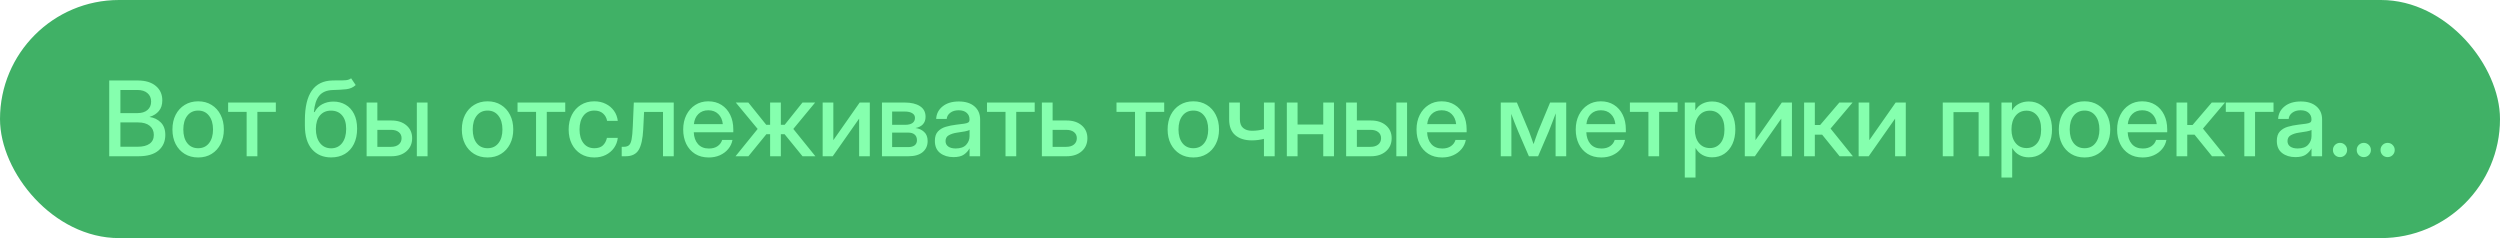
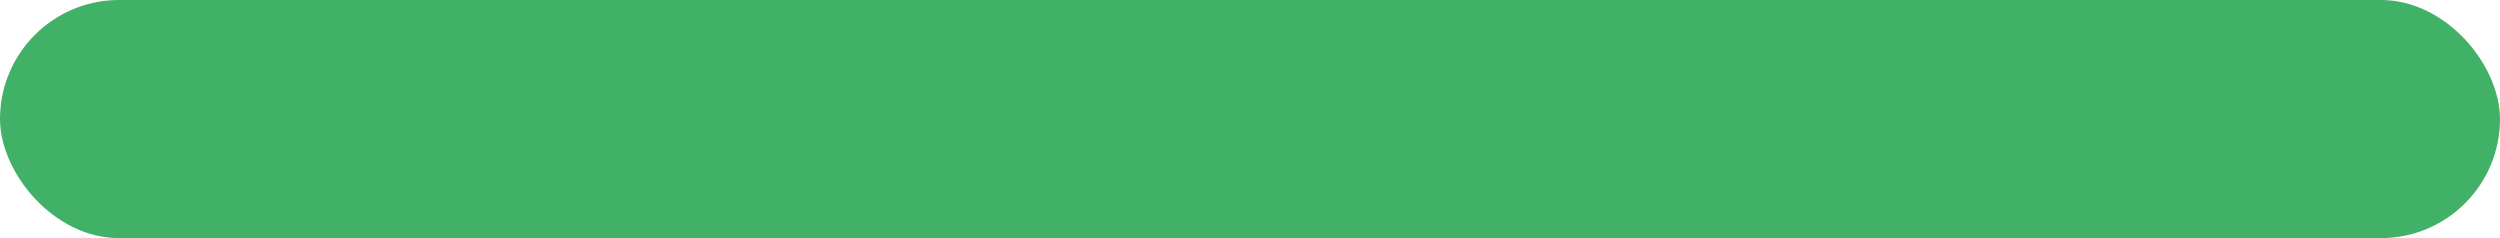
<svg xmlns="http://www.w3.org/2000/svg" width="336" height="32" viewBox="0 0 336 32" fill="none">
  <rect width="336" height="32" rx="16" fill="#40B166" />
-   <path d="M14.678 21V10.815H18.485C19.534 10.815 20.349 11.058 20.933 11.546C21.52 12.029 21.814 12.678 21.814 13.494C21.814 14.078 21.662 14.551 21.356 14.916C21.056 15.281 20.639 15.545 20.105 15.709V15.723C20.698 15.805 21.197 16.046 21.602 16.447C22.013 16.848 22.218 17.411 22.218 18.136C22.218 19.002 21.915 19.697 21.309 20.221C20.707 20.74 19.805 21 18.602 21H14.678ZM16.182 19.722H18.506C19.199 19.722 19.732 19.587 20.105 19.318C20.484 19.045 20.673 18.648 20.673 18.129C20.673 17.614 20.488 17.206 20.119 16.905C19.755 16.605 19.235 16.454 18.561 16.454H16.182V19.722ZM16.182 15.203H18.465C19.044 15.203 19.495 15.064 19.818 14.786C20.146 14.508 20.311 14.13 20.311 13.651C20.311 13.173 20.146 12.795 19.818 12.517C19.495 12.234 19.044 12.093 18.465 12.093H16.182V15.203ZM26.634 21.164C25.946 21.164 25.342 21.005 24.822 20.686C24.303 20.366 23.897 19.924 23.605 19.359C23.318 18.794 23.175 18.143 23.175 17.404C23.175 16.657 23.318 16.001 23.605 15.435C23.897 14.866 24.303 14.421 24.822 14.102C25.342 13.779 25.946 13.617 26.634 13.617C27.322 13.617 27.924 13.779 28.439 14.102C28.958 14.421 29.361 14.866 29.648 15.435C29.94 16.001 30.086 16.657 30.086 17.404C30.086 18.143 29.94 18.794 29.648 19.359C29.361 19.924 28.958 20.366 28.439 20.686C27.924 21.005 27.322 21.164 26.634 21.164ZM26.634 19.92C27.254 19.92 27.741 19.692 28.097 19.236C28.452 18.781 28.63 18.17 28.63 17.404C28.63 16.63 28.45 16.012 28.09 15.552C27.734 15.091 27.249 14.861 26.634 14.861C26.019 14.861 25.531 15.091 25.171 15.552C24.815 16.008 24.638 16.625 24.638 17.404C24.638 18.174 24.815 18.787 25.171 19.243C25.526 19.694 26.014 19.92 26.634 19.92ZM33.148 21V15.039H30.66V13.781H37.072V15.039H34.591V21H33.148ZM47.19 10.521L47.805 11.43C47.463 11.749 47.046 11.935 46.554 11.99C46.062 12.045 45.451 12.081 44.722 12.1C43.901 12.127 43.293 12.384 42.897 12.872C42.505 13.36 42.268 14.091 42.185 15.066H42.281C42.527 14.592 42.871 14.239 43.313 14.007C43.76 13.77 44.259 13.651 44.81 13.651C45.421 13.651 45.966 13.793 46.444 14.075C46.927 14.353 47.306 14.763 47.579 15.306C47.857 15.848 47.996 16.511 47.996 17.295C47.996 18.088 47.852 18.774 47.565 19.352C47.278 19.931 46.873 20.378 46.349 20.692C45.825 21.002 45.209 21.157 44.503 21.157C43.437 21.157 42.582 20.795 41.94 20.07C41.297 19.341 40.976 18.273 40.976 16.864V16.112C40.985 12.63 42.222 10.865 44.688 10.815C44.824 10.81 44.956 10.808 45.084 10.808C45.212 10.808 45.335 10.808 45.453 10.808C45.85 10.812 46.191 10.803 46.478 10.78C46.766 10.753 47.003 10.666 47.19 10.521ZM44.51 19.934C45.134 19.929 45.626 19.692 45.986 19.223C46.346 18.753 46.526 18.117 46.526 17.315C46.526 16.536 46.344 15.935 45.98 15.511C45.62 15.082 45.12 14.868 44.482 14.868C43.863 14.868 43.37 15.082 43.006 15.511C42.646 15.935 42.461 16.536 42.452 17.315C42.452 18.108 42.634 18.742 42.999 19.216C43.364 19.69 43.867 19.929 44.51 19.934ZM50.717 16.194H52.61C53.444 16.194 54.117 16.413 54.627 16.851C55.137 17.288 55.393 17.862 55.393 18.573C55.393 19.298 55.137 19.884 54.627 20.33C54.117 20.777 53.444 21 52.61 21H49.274V13.781H50.717V16.194ZM50.717 17.452V19.735H52.556C52.993 19.735 53.337 19.631 53.588 19.421C53.843 19.211 53.971 18.929 53.971 18.573C53.971 18.227 53.843 17.953 53.588 17.753C53.337 17.552 52.993 17.452 52.556 17.452H50.717ZM56.022 21V13.781H57.464V21H56.022ZM65.53 21.164C64.842 21.164 64.238 21.005 63.719 20.686C63.199 20.366 62.794 19.924 62.502 19.359C62.215 18.794 62.071 18.143 62.071 17.404C62.071 16.657 62.215 16.001 62.502 15.435C62.794 14.866 63.199 14.421 63.719 14.102C64.238 13.779 64.842 13.617 65.53 13.617C66.218 13.617 66.82 13.779 67.335 14.102C67.855 14.421 68.258 14.866 68.545 15.435C68.837 16.001 68.982 16.657 68.982 17.404C68.982 18.143 68.837 18.794 68.545 19.359C68.258 19.924 67.855 20.366 67.335 20.686C66.82 21.005 66.218 21.164 65.53 21.164ZM65.53 19.92C66.15 19.92 66.638 19.692 66.993 19.236C67.349 18.781 67.526 18.17 67.526 17.404C67.526 16.63 67.346 16.012 66.986 15.552C66.631 15.091 66.145 14.861 65.53 14.861C64.915 14.861 64.427 15.091 64.067 15.552C63.712 16.008 63.534 16.625 63.534 17.404C63.534 18.174 63.712 18.787 64.067 19.243C64.423 19.694 64.91 19.92 65.53 19.92ZM72.045 21V15.039H69.557V13.781H75.969V15.039H73.487V21H72.045ZM79.872 21.164C79.184 21.164 78.58 21.005 78.061 20.686C77.546 20.366 77.144 19.924 76.857 19.359C76.57 18.79 76.427 18.138 76.427 17.404C76.427 16.662 76.57 16.005 76.857 15.435C77.149 14.866 77.552 14.421 78.067 14.102C78.582 13.779 79.184 13.617 79.872 13.617C80.446 13.617 80.959 13.731 81.41 13.959C81.866 14.182 82.235 14.492 82.518 14.889C82.8 15.285 82.971 15.739 83.03 16.249H81.595C81.522 15.843 81.34 15.511 81.048 15.251C80.756 14.991 80.367 14.861 79.879 14.861C79.255 14.861 78.767 15.091 78.416 15.552C78.065 16.012 77.89 16.63 77.89 17.404C77.89 18.17 78.065 18.781 78.416 19.236C78.767 19.692 79.255 19.92 79.879 19.92C80.376 19.92 80.758 19.795 81.027 19.544C81.296 19.289 81.478 18.949 81.574 18.525H83.03C82.976 19.027 82.807 19.478 82.524 19.879C82.242 20.275 81.873 20.59 81.417 20.822C80.961 21.05 80.446 21.164 79.872 21.164ZM83.557 21V19.729H83.844C84.131 19.729 84.356 19.662 84.52 19.53C84.685 19.398 84.805 19.138 84.883 18.751C84.96 18.359 85.015 17.773 85.047 16.994L85.184 13.781H90.55V21H89.107V15.046H86.564L86.448 17.404C86.384 18.662 86.182 19.576 85.84 20.145C85.498 20.715 84.915 21 84.09 21H83.557ZM95.26 21.164C94.544 21.164 93.929 21.002 93.414 20.679C92.904 20.355 92.509 19.911 92.231 19.346C91.958 18.776 91.821 18.129 91.821 17.404C91.821 16.671 91.965 16.019 92.252 15.449C92.539 14.88 92.936 14.433 93.441 14.109C93.947 13.781 94.528 13.617 95.185 13.617C95.868 13.617 96.461 13.777 96.962 14.096C97.468 14.415 97.86 14.859 98.138 15.429C98.416 15.994 98.555 16.648 98.555 17.391V17.78H93.243C93.27 18.432 93.457 18.958 93.804 19.359C94.155 19.76 94.647 19.961 95.28 19.961C95.754 19.961 96.144 19.854 96.449 19.64C96.755 19.425 96.957 19.148 97.058 18.806H98.445C98.359 19.27 98.165 19.681 97.864 20.036C97.568 20.392 97.194 20.67 96.743 20.87C96.296 21.066 95.802 21.164 95.26 21.164ZM93.257 16.686H97.147C97.087 16.112 96.884 15.659 96.538 15.326C96.192 14.989 95.745 14.82 95.198 14.82C94.651 14.82 94.205 14.989 93.858 15.326C93.517 15.659 93.316 16.112 93.257 16.686ZM98.856 21L101.829 17.329L98.89 13.781H100.578L102.984 16.775H103.504V13.781H104.946V16.775H105.459L107.852 13.781H109.554L106.621 17.329L109.588 21H107.858L105.445 18.033H104.946V21H103.504V18.033H103.005L100.585 21H98.856ZM116.902 21H115.467V15.962H115.453L111.919 21H110.565V13.781H112.001V18.819H112.015L115.542 13.781H116.902V21ZM118.536 21V13.781H121.599C122.46 13.781 123.141 13.943 123.643 14.267C124.144 14.59 124.395 15.066 124.395 15.695C124.395 16.119 124.274 16.459 124.032 16.714C123.795 16.965 123.463 17.129 123.034 17.206C123.504 17.265 123.893 17.441 124.203 17.732C124.518 18.02 124.675 18.427 124.675 18.956C124.675 19.576 124.451 20.073 124.005 20.446C123.558 20.815 122.92 21 122.091 21H118.536ZM119.903 19.77H122.057C122.435 19.77 122.727 19.69 122.932 19.53C123.137 19.371 123.239 19.143 123.239 18.847C123.239 18.519 123.137 18.266 122.932 18.088C122.727 17.91 122.435 17.821 122.057 17.821H119.903V19.77ZM119.903 16.775H121.66C122.079 16.775 122.403 16.696 122.631 16.536C122.859 16.372 122.973 16.142 122.973 15.846C122.973 15.572 122.852 15.363 122.61 15.217C122.373 15.066 122.036 14.991 121.599 14.991H119.903V16.775ZM128.147 21.116C127.427 21.116 126.83 20.934 126.356 20.569C125.882 20.2 125.646 19.656 125.646 18.936C125.646 18.389 125.78 17.969 126.049 17.678C126.322 17.381 126.675 17.17 127.108 17.042C127.546 16.914 128.008 16.821 128.496 16.762C128.947 16.707 129.305 16.662 129.569 16.625C129.834 16.588 130.021 16.534 130.13 16.461C130.244 16.388 130.301 16.263 130.301 16.085V16.023C130.301 15.672 130.173 15.385 129.918 15.162C129.663 14.934 129.305 14.82 128.845 14.82C128.384 14.82 128.008 14.932 127.717 15.155C127.425 15.374 127.266 15.65 127.238 15.982H125.823C125.855 15.294 126.145 14.731 126.691 14.294C127.238 13.856 127.963 13.638 128.865 13.638C129.754 13.638 130.453 13.856 130.964 14.294C131.474 14.731 131.729 15.317 131.729 16.051V21H130.308V19.975H130.28C130.13 20.266 129.891 20.531 129.562 20.768C129.239 21 128.767 21.116 128.147 21.116ZM128.441 19.954C129.079 19.954 129.549 19.79 129.85 19.462C130.155 19.129 130.308 18.742 130.308 18.3V17.452C130.212 17.53 129.995 17.6 129.658 17.664C129.321 17.723 128.961 17.78 128.578 17.835C128.182 17.894 127.833 18.006 127.532 18.17C127.231 18.334 127.081 18.598 127.081 18.963C127.081 19.273 127.202 19.517 127.443 19.694C127.689 19.867 128.022 19.954 128.441 19.954ZM135.141 21V15.039H132.652V13.781H139.064V15.039H136.583V21H135.141ZM141.471 16.194H143.364C144.198 16.194 144.87 16.413 145.381 16.851C145.891 17.288 146.146 17.862 146.146 18.573C146.146 19.298 145.891 19.884 145.381 20.33C144.87 20.777 144.198 21 143.364 21H140.028V13.781H141.471V16.194ZM141.471 17.452V19.735H143.31C143.747 19.735 144.091 19.631 144.342 19.421C144.597 19.211 144.725 18.929 144.725 18.573C144.725 18.227 144.597 17.953 144.342 17.753C144.091 17.552 143.747 17.452 143.31 17.452H141.471ZM152.545 21V15.039H150.057V13.781H156.469V15.039H153.987V21H152.545ZM160.386 21.164C159.698 21.164 159.094 21.005 158.574 20.686C158.055 20.366 157.649 19.924 157.357 19.359C157.07 18.794 156.927 18.143 156.927 17.404C156.927 16.657 157.07 16.001 157.357 15.435C157.649 14.866 158.055 14.421 158.574 14.102C159.094 13.779 159.698 13.617 160.386 13.617C161.074 13.617 161.675 13.779 162.19 14.102C162.71 14.421 163.113 14.866 163.4 15.435C163.692 16.001 163.838 16.657 163.838 17.404C163.838 18.143 163.692 18.794 163.4 19.359C163.113 19.924 162.71 20.366 162.19 20.686C161.675 21.005 161.074 21.164 160.386 21.164ZM160.386 19.92C161.006 19.92 161.493 19.692 161.849 19.236C162.204 18.781 162.382 18.17 162.382 17.404C162.382 16.63 162.202 16.012 161.842 15.552C161.486 15.091 161.001 14.861 160.386 14.861C159.771 14.861 159.283 15.091 158.923 15.552C158.567 16.008 158.39 16.625 158.39 17.404C158.39 18.174 158.567 18.787 158.923 19.243C159.278 19.694 159.766 19.92 160.386 19.92ZM168.254 18.867C167.306 18.867 166.559 18.633 166.012 18.163C165.469 17.694 165.198 16.99 165.198 16.051V13.781H166.641V16.023C166.641 16.566 166.789 16.96 167.085 17.206C167.381 17.452 167.771 17.575 168.254 17.575C168.55 17.575 168.83 17.557 169.095 17.52C169.359 17.484 169.619 17.432 169.874 17.363V13.781H171.316V21H169.874V18.662C169.628 18.726 169.37 18.776 169.102 18.812C168.833 18.849 168.55 18.867 168.254 18.867ZM174.393 13.781V16.741H177.845V13.781H179.287V21H177.845V18.033H174.393V21H172.95V13.781H174.393ZM182.363 16.194H184.257C185.091 16.194 185.763 16.413 186.273 16.851C186.784 17.288 187.039 17.862 187.039 18.573C187.039 19.298 186.784 19.884 186.273 20.33C185.763 20.777 185.091 21 184.257 21H180.921V13.781H182.363V16.194ZM182.363 17.452V19.735H184.202C184.64 19.735 184.984 19.631 185.234 19.421C185.49 19.211 185.617 18.929 185.617 18.573C185.617 18.227 185.49 17.953 185.234 17.753C184.984 17.552 184.64 17.452 184.202 17.452H182.363ZM187.668 21V13.781H189.11V21H187.668ZM193.82 21.164C193.105 21.164 192.49 21.002 191.975 20.679C191.464 20.355 191.07 19.911 190.792 19.346C190.519 18.776 190.382 18.129 190.382 17.404C190.382 16.671 190.525 16.019 190.812 15.449C191.1 14.88 191.496 14.433 192.002 14.109C192.508 13.781 193.089 13.617 193.745 13.617C194.429 13.617 195.021 13.777 195.522 14.096C196.028 14.415 196.42 14.859 196.698 15.429C196.976 15.994 197.115 16.648 197.115 17.391V17.78H191.804C191.831 18.432 192.018 18.958 192.364 19.359C192.715 19.76 193.207 19.961 193.841 19.961C194.315 19.961 194.704 19.854 195.01 19.64C195.315 19.425 195.518 19.148 195.618 18.806H197.006C196.919 19.27 196.726 19.681 196.425 20.036C196.129 20.392 195.755 20.67 195.304 20.87C194.857 21.066 194.363 21.164 193.82 21.164ZM191.817 16.686H195.707C195.648 16.112 195.445 15.659 195.099 15.326C194.752 14.989 194.306 14.82 193.759 14.82C193.212 14.82 192.765 14.989 192.419 15.326C192.077 15.659 191.877 16.112 191.817 16.686ZM201.702 21V13.781H203.869L205.503 17.671C205.621 17.972 205.729 18.266 205.824 18.553C205.92 18.835 206.016 19.109 206.111 19.373C206.202 19.109 206.296 18.835 206.392 18.553C206.487 18.266 206.594 17.972 206.713 17.671L208.333 13.781H210.5V21H209.071V17.671C209.071 17.165 209.074 16.725 209.078 16.352C209.083 15.973 209.087 15.6 209.092 15.23C208.946 15.613 208.798 16.003 208.647 16.399C208.502 16.791 208.338 17.213 208.155 17.664L206.72 21H205.482L204.04 17.664C203.858 17.227 203.691 16.816 203.541 16.434C203.395 16.046 203.252 15.668 203.11 15.299C203.115 15.654 203.119 16.017 203.124 16.386C203.129 16.75 203.131 17.179 203.131 17.671V21H201.702ZM215.217 21.164C214.501 21.164 213.886 21.002 213.371 20.679C212.861 20.355 212.466 19.911 212.188 19.346C211.915 18.776 211.778 18.129 211.778 17.404C211.778 16.671 211.922 16.019 212.209 15.449C212.496 14.88 212.893 14.433 213.398 14.109C213.904 13.781 214.485 13.617 215.142 13.617C215.825 13.617 216.418 13.777 216.919 14.096C217.425 14.415 217.817 14.859 218.095 15.429C218.373 15.994 218.512 16.648 218.512 17.391V17.78H213.2C213.228 18.432 213.414 18.958 213.761 19.359C214.112 19.76 214.604 19.961 215.237 19.961C215.711 19.961 216.101 19.854 216.406 19.64C216.712 19.425 216.914 19.148 217.015 18.806H218.402C218.316 19.27 218.122 19.681 217.821 20.036C217.525 20.392 217.151 20.67 216.7 20.87C216.254 21.066 215.759 21.164 215.217 21.164ZM213.214 16.686H217.104C217.044 16.112 216.841 15.659 216.495 15.326C216.149 14.989 215.702 14.82 215.155 14.82C214.608 14.82 214.162 14.989 213.815 15.326C213.474 15.659 213.273 16.112 213.214 16.686ZM221.547 21V15.039H219.059V13.781H225.471V15.039H222.989V21H221.547ZM226.435 23.857V13.781H227.85V14.82H227.87C228.098 14.424 228.41 14.128 228.807 13.932C229.203 13.736 229.636 13.638 230.105 13.638C230.725 13.638 231.27 13.797 231.739 14.116C232.209 14.431 232.573 14.87 232.833 15.435C233.097 15.996 233.229 16.648 233.229 17.391C233.229 18.134 233.1 18.787 232.84 19.352C232.58 19.913 232.215 20.353 231.746 20.672C231.277 20.986 230.728 21.144 230.099 21.144C229.629 21.144 229.205 21.041 228.827 20.836C228.449 20.631 228.139 20.323 227.897 19.913H227.877V23.857H226.435ZM229.805 19.899C230.388 19.899 230.86 19.685 231.22 19.257C231.584 18.828 231.767 18.206 231.767 17.391C231.767 16.575 231.584 15.953 231.22 15.524C230.86 15.091 230.388 14.875 229.805 14.875C229.189 14.875 228.697 15.105 228.328 15.565C227.964 16.021 227.781 16.63 227.781 17.391C227.781 18.147 227.964 18.756 228.328 19.216C228.697 19.672 229.189 19.899 229.805 19.899ZM240.838 21H239.402V15.962H239.389L235.854 21H234.501V13.781H235.937V18.819H235.95L239.478 13.781H240.838V21ZM242.472 21V13.781H243.914V16.803H244.625L247.209 13.781H248.986L246.026 17.281L249.027 21H247.243L244.892 18.095H243.914V21H242.472ZM256.137 21H254.701V15.962H254.688L251.153 21H249.8V13.781H251.235V18.819H251.249L254.776 13.781H256.137V21ZM267.368 13.781V21H265.926V15.073H262.549V21H261.106V13.781H267.368ZM268.995 23.857V13.781H270.41V14.82H270.431C270.659 14.424 270.971 14.128 271.367 13.932C271.764 13.736 272.197 13.638 272.666 13.638C273.286 13.638 273.83 13.797 274.3 14.116C274.769 14.431 275.134 14.87 275.394 15.435C275.658 15.996 275.79 16.648 275.79 17.391C275.79 18.134 275.66 18.787 275.4 19.352C275.141 19.913 274.776 20.353 274.307 20.672C273.837 20.986 273.288 21.144 272.659 21.144C272.19 21.144 271.766 21.041 271.388 20.836C271.009 20.631 270.7 20.323 270.458 19.913H270.438V23.857H268.995ZM272.365 19.899C272.949 19.899 273.42 19.685 273.78 19.257C274.145 18.828 274.327 18.206 274.327 17.391C274.327 16.575 274.145 15.953 273.78 15.524C273.42 15.091 272.949 14.875 272.365 14.875C271.75 14.875 271.258 15.105 270.889 15.565C270.524 16.021 270.342 16.63 270.342 17.391C270.342 18.147 270.524 18.756 270.889 19.216C271.258 19.672 271.75 19.899 272.365 19.899ZM280.165 21.164C279.477 21.164 278.873 21.005 278.354 20.686C277.834 20.366 277.428 19.924 277.137 19.359C276.85 18.794 276.706 18.143 276.706 17.404C276.706 16.657 276.85 16.001 277.137 15.435C277.428 14.866 277.834 14.421 278.354 14.102C278.873 13.779 279.477 13.617 280.165 13.617C280.853 13.617 281.455 13.779 281.97 14.102C282.489 14.421 282.893 14.866 283.18 15.435C283.471 16.001 283.617 16.657 283.617 17.404C283.617 18.143 283.471 18.794 283.18 19.359C282.893 19.924 282.489 20.366 281.97 20.686C281.455 21.005 280.853 21.164 280.165 21.164ZM280.165 19.92C280.785 19.92 281.272 19.692 281.628 19.236C281.983 18.781 282.161 18.17 282.161 17.404C282.161 16.63 281.981 16.012 281.621 15.552C281.266 15.091 280.78 14.861 280.165 14.861C279.55 14.861 279.062 15.091 278.702 15.552C278.347 16.008 278.169 16.625 278.169 17.404C278.169 18.174 278.347 18.787 278.702 19.243C279.058 19.694 279.545 19.92 280.165 19.92ZM287.979 21.164C287.263 21.164 286.648 21.002 286.133 20.679C285.622 20.355 285.228 19.911 284.95 19.346C284.677 18.776 284.54 18.129 284.54 17.404C284.54 16.671 284.684 16.019 284.971 15.449C285.258 14.88 285.654 14.433 286.16 14.109C286.666 13.781 287.247 13.617 287.903 13.617C288.587 13.617 289.179 13.777 289.681 14.096C290.187 14.415 290.578 14.859 290.856 15.429C291.134 15.994 291.273 16.648 291.273 17.391V17.78H285.962C285.989 18.432 286.176 18.958 286.522 19.359C286.873 19.76 287.366 19.961 287.999 19.961C288.473 19.961 288.863 19.854 289.168 19.64C289.473 19.425 289.676 19.148 289.776 18.806H291.164C291.077 19.27 290.884 19.681 290.583 20.036C290.287 20.392 289.913 20.67 289.462 20.87C289.015 21.066 288.521 21.164 287.979 21.164ZM285.976 16.686H289.865C289.806 16.112 289.603 15.659 289.257 15.326C288.91 14.989 288.464 14.82 287.917 14.82C287.37 14.82 286.924 14.989 286.577 15.326C286.235 15.659 286.035 16.112 285.976 16.686ZM292.524 21V13.781H293.967V16.803H294.678L297.262 13.781H299.039L296.079 17.281L299.08 21H297.296L294.944 18.095H293.967V21H292.524ZM301.637 21V15.039H299.148V13.781H305.561V15.039H303.079V21H301.637ZM308.507 21.116C307.787 21.116 307.19 20.934 306.716 20.569C306.242 20.2 306.005 19.656 306.005 18.936C306.005 18.389 306.139 17.969 306.408 17.678C306.682 17.381 307.035 17.17 307.468 17.042C307.905 16.914 308.368 16.821 308.855 16.762C309.307 16.707 309.664 16.662 309.929 16.625C310.193 16.588 310.38 16.534 310.489 16.461C310.603 16.388 310.66 16.263 310.66 16.085V16.023C310.66 15.672 310.533 15.385 310.277 15.162C310.022 14.934 309.664 14.82 309.204 14.82C308.744 14.82 308.368 14.932 308.076 15.155C307.785 15.374 307.625 15.65 307.598 15.982H306.183C306.215 15.294 306.504 14.731 307.051 14.294C307.598 13.856 308.322 13.638 309.225 13.638C310.113 13.638 310.813 13.856 311.323 14.294C311.834 14.731 312.089 15.317 312.089 16.051V21H310.667V19.975H310.64C310.489 20.266 310.25 20.531 309.922 20.768C309.598 21 309.127 21.116 308.507 21.116ZM308.801 19.954C309.439 19.954 309.908 19.79 310.209 19.462C310.514 19.129 310.667 18.742 310.667 18.3V17.452C310.571 17.53 310.355 17.6 310.018 17.664C309.68 17.723 309.32 17.78 308.938 17.835C308.541 17.894 308.192 18.006 307.892 18.17C307.591 18.334 307.44 18.598 307.44 18.963C307.44 19.273 307.561 19.517 307.803 19.694C308.049 19.867 308.382 19.954 308.801 19.954ZM314.495 21.116C314.231 21.116 314.005 21.025 313.818 20.843C313.636 20.656 313.545 20.428 313.545 20.159C313.545 19.895 313.636 19.669 313.818 19.482C314.005 19.296 314.231 19.202 314.495 19.202C314.764 19.202 314.99 19.296 315.172 19.482C315.359 19.669 315.452 19.895 315.452 20.159C315.452 20.428 315.359 20.656 315.172 20.843C314.99 21.025 314.764 21.116 314.495 21.116ZM317.694 21.116C317.43 21.116 317.204 21.025 317.018 20.843C316.835 20.656 316.744 20.428 316.744 20.159C316.744 19.895 316.835 19.669 317.018 19.482C317.204 19.296 317.43 19.202 317.694 19.202C317.963 19.202 318.189 19.296 318.371 19.482C318.558 19.669 318.651 19.895 318.651 20.159C318.651 20.428 318.558 20.656 318.371 20.843C318.189 21.025 317.963 21.116 317.694 21.116ZM320.894 21.116C320.629 21.116 320.404 21.025 320.217 20.843C320.035 20.656 319.943 20.428 319.943 20.159C319.943 19.895 320.035 19.669 320.217 19.482C320.404 19.296 320.629 19.202 320.894 19.202C321.162 19.202 321.388 19.296 321.57 19.482C321.757 19.669 321.851 19.895 321.851 20.159C321.851 20.428 321.757 20.656 321.57 20.843C321.388 21.025 321.162 21.116 320.894 21.116Z" fill="#85FFAE" />
</svg>